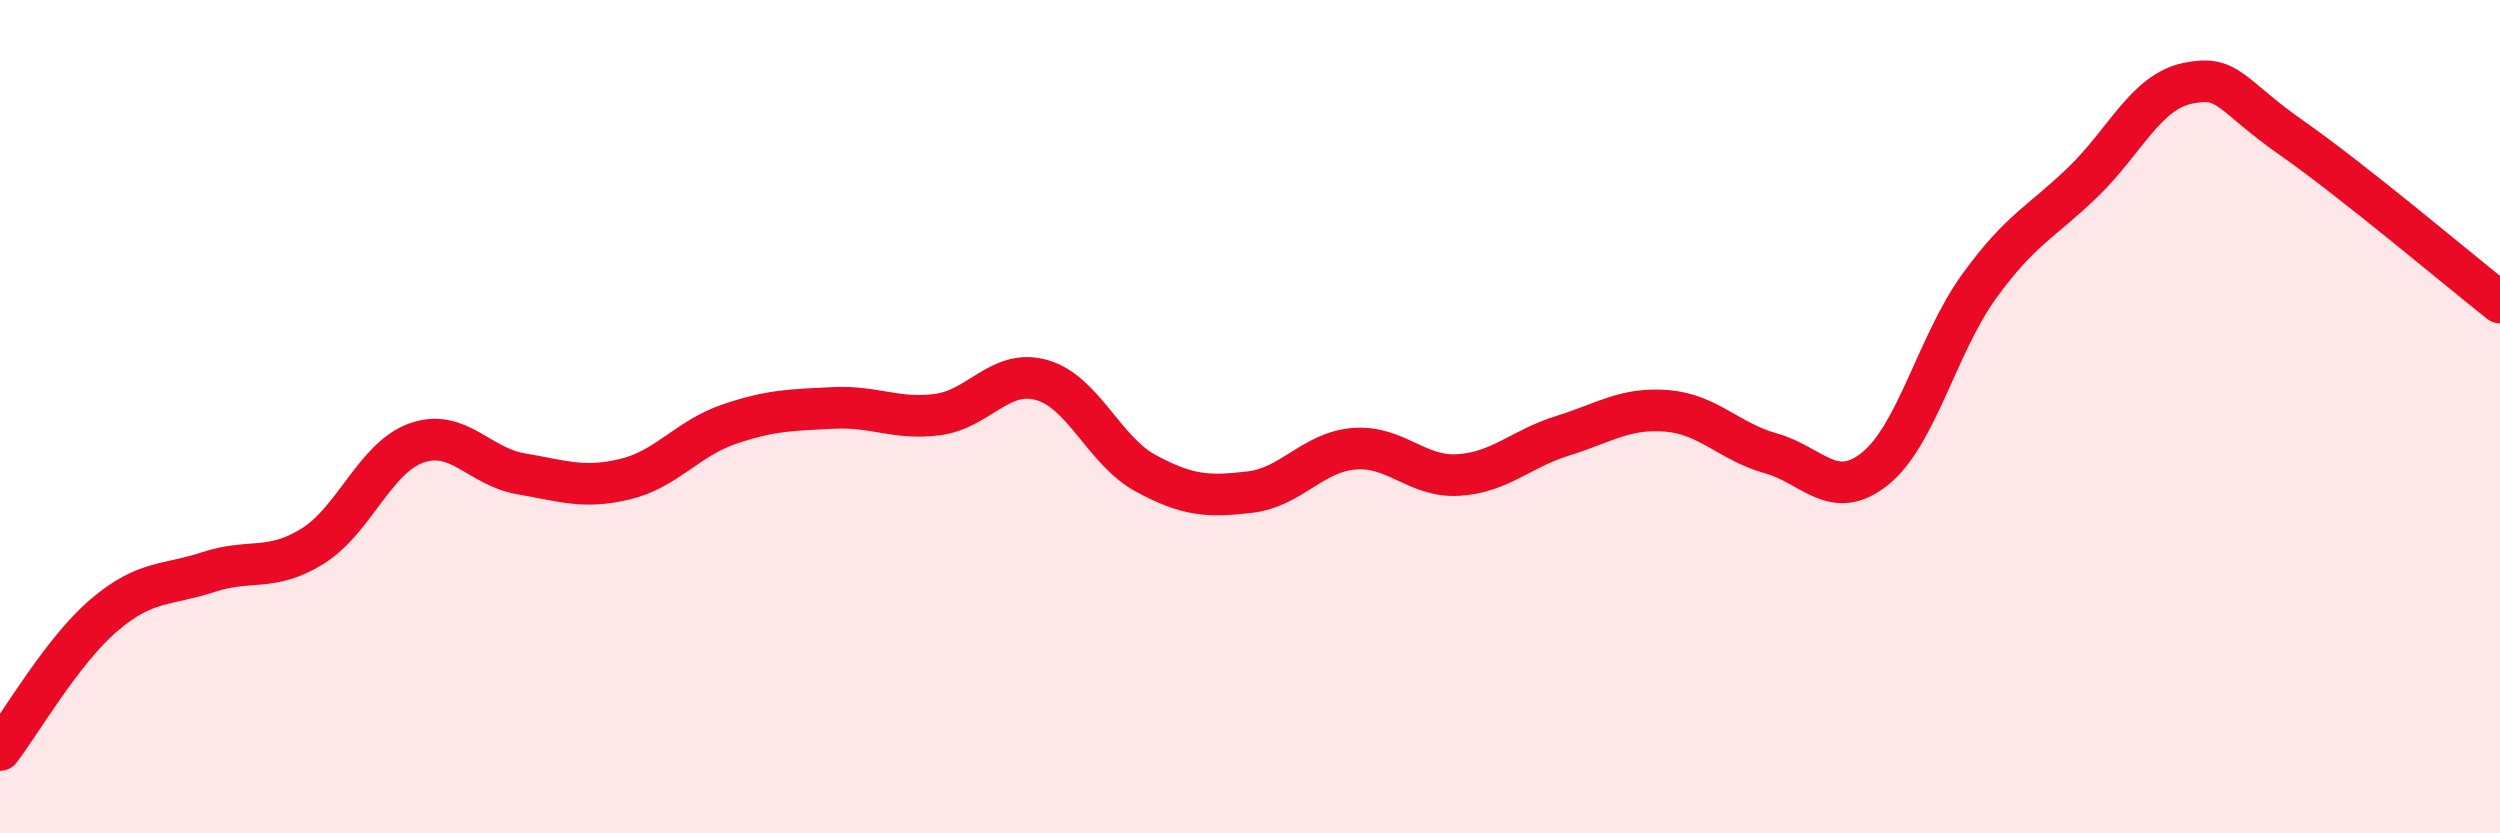
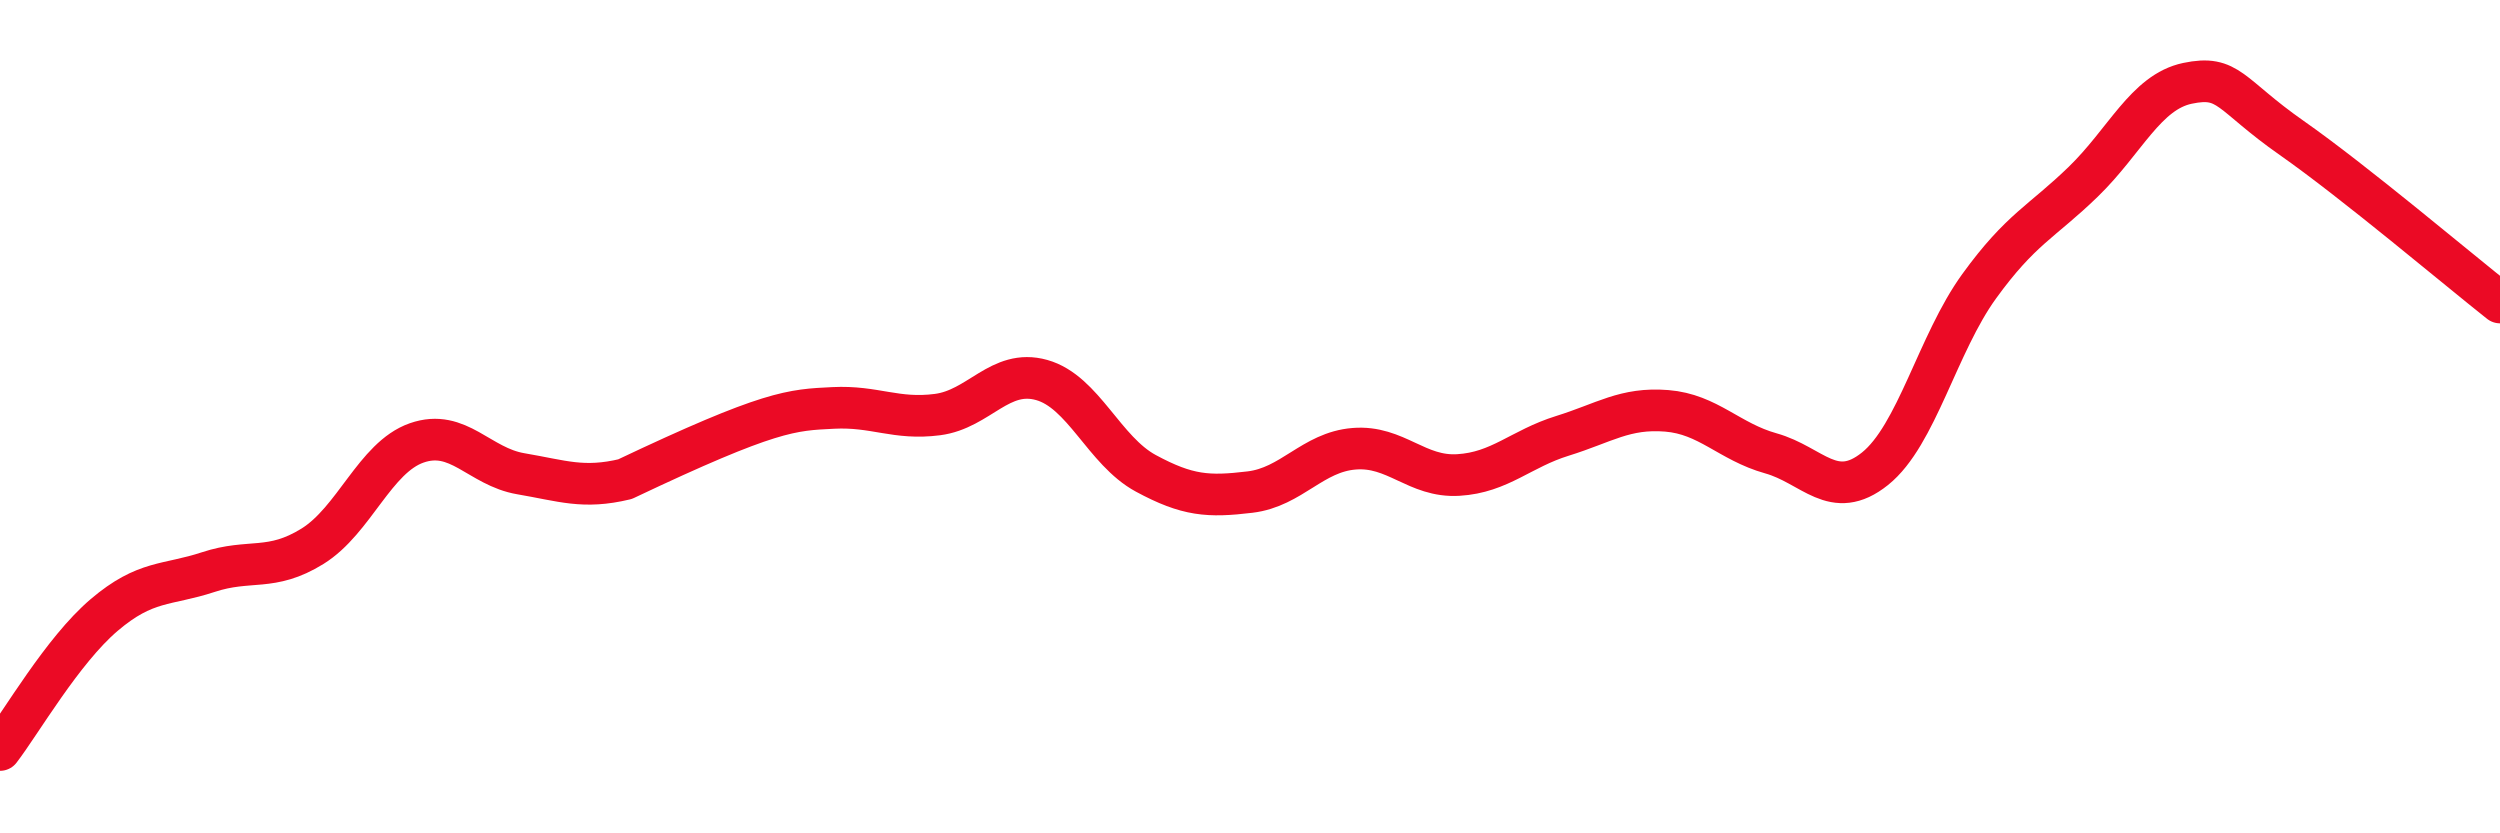
<svg xmlns="http://www.w3.org/2000/svg" width="60" height="20" viewBox="0 0 60 20">
-   <path d="M 0,18 C 0.5,17.35 1.5,15.61 2.5,14.76 C 3.5,13.91 4,14.06 5,13.73 C 6,13.4 6.5,13.73 7.5,13.11 C 8.5,12.49 9,10.98 10,10.63 C 11,10.28 11.5,11.2 12.5,11.37 C 13.5,11.54 14,11.74 15,11.5 C 16,11.26 16.5,10.52 17.5,10.18 C 18.5,9.84 19,9.84 20,9.79 C 21,9.74 21.5,10.08 22.5,9.95 C 23.5,9.82 24,8.84 25,9.12 C 26,9.4 26.5,10.82 27.5,11.36 C 28.5,11.9 29,11.93 30,11.81 C 31,11.69 31.5,10.85 32.5,10.77 C 33.5,10.69 34,11.46 35,11.4 C 36,11.34 36.5,10.77 37.5,10.46 C 38.5,10.15 39,9.78 40,9.86 C 41,9.94 41.5,10.6 42.5,10.88 C 43.5,11.16 44,12.05 45,11.25 C 46,10.45 46.5,8.25 47.5,6.87 C 48.5,5.49 49,5.33 50,4.36 C 51,3.39 51.5,2.21 52.5,2 C 53.5,1.79 53.5,2.26 55,3.31 C 56.5,4.36 59,6.47 60,7.26L60 20L0 20Z" fill="#EB0A25" opacity="0.1" stroke-linecap="round" stroke-linejoin="round" />
-   <path d="M 0,18 C 0.5,17.35 1.5,15.61 2.5,14.76 C 3.5,13.91 4,14.06 5,13.73 C 6,13.4 6.5,13.73 7.5,13.11 C 8.5,12.49 9,10.98 10,10.63 C 11,10.28 11.5,11.2 12.5,11.37 C 13.5,11.54 14,11.74 15,11.5 C 16,11.26 16.5,10.52 17.5,10.18 C 18.5,9.84 19,9.84 20,9.79 C 21,9.74 21.5,10.08 22.5,9.95 C 23.5,9.82 24,8.84 25,9.12 C 26,9.4 26.5,10.82 27.5,11.36 C 28.5,11.9 29,11.93 30,11.81 C 31,11.69 31.5,10.85 32.5,10.77 C 33.5,10.69 34,11.46 35,11.4 C 36,11.34 36.5,10.77 37.5,10.46 C 38.5,10.15 39,9.78 40,9.86 C 41,9.94 41.5,10.6 42.5,10.88 C 43.5,11.16 44,12.05 45,11.25 C 46,10.45 46.5,8.25 47.5,6.87 C 48.5,5.49 49,5.33 50,4.36 C 51,3.39 51.5,2.21 52.5,2 C 53.5,1.79 53.5,2.26 55,3.31 C 56.5,4.36 59,6.47 60,7.26" stroke="#EB0A25" stroke-width="1" fill="none" stroke-linecap="round" stroke-linejoin="round" />
+   <path d="M 0,18 C 0.5,17.35 1.5,15.61 2.5,14.76 C 3.5,13.91 4,14.06 5,13.73 C 6,13.4 6.5,13.73 7.5,13.11 C 8.5,12.49 9,10.98 10,10.63 C 11,10.28 11.5,11.2 12.5,11.37 C 13.5,11.54 14,11.74 15,11.5 C 18.5,9.84 19,9.84 20,9.79 C 21,9.74 21.5,10.08 22.5,9.95 C 23.5,9.82 24,8.84 25,9.12 C 26,9.4 26.5,10.82 27.5,11.36 C 28.5,11.9 29,11.93 30,11.81 C 31,11.69 31.5,10.85 32.5,10.77 C 33.5,10.69 34,11.46 35,11.4 C 36,11.34 36.5,10.77 37.5,10.46 C 38.5,10.15 39,9.78 40,9.86 C 41,9.94 41.5,10.6 42.5,10.88 C 43.5,11.16 44,12.05 45,11.25 C 46,10.45 46.5,8.25 47.5,6.87 C 48.5,5.49 49,5.33 50,4.36 C 51,3.39 51.5,2.21 52.5,2 C 53.5,1.79 53.5,2.26 55,3.31 C 56.5,4.36 59,6.47 60,7.26" stroke="#EB0A25" stroke-width="1" fill="none" stroke-linecap="round" stroke-linejoin="round" />
</svg>